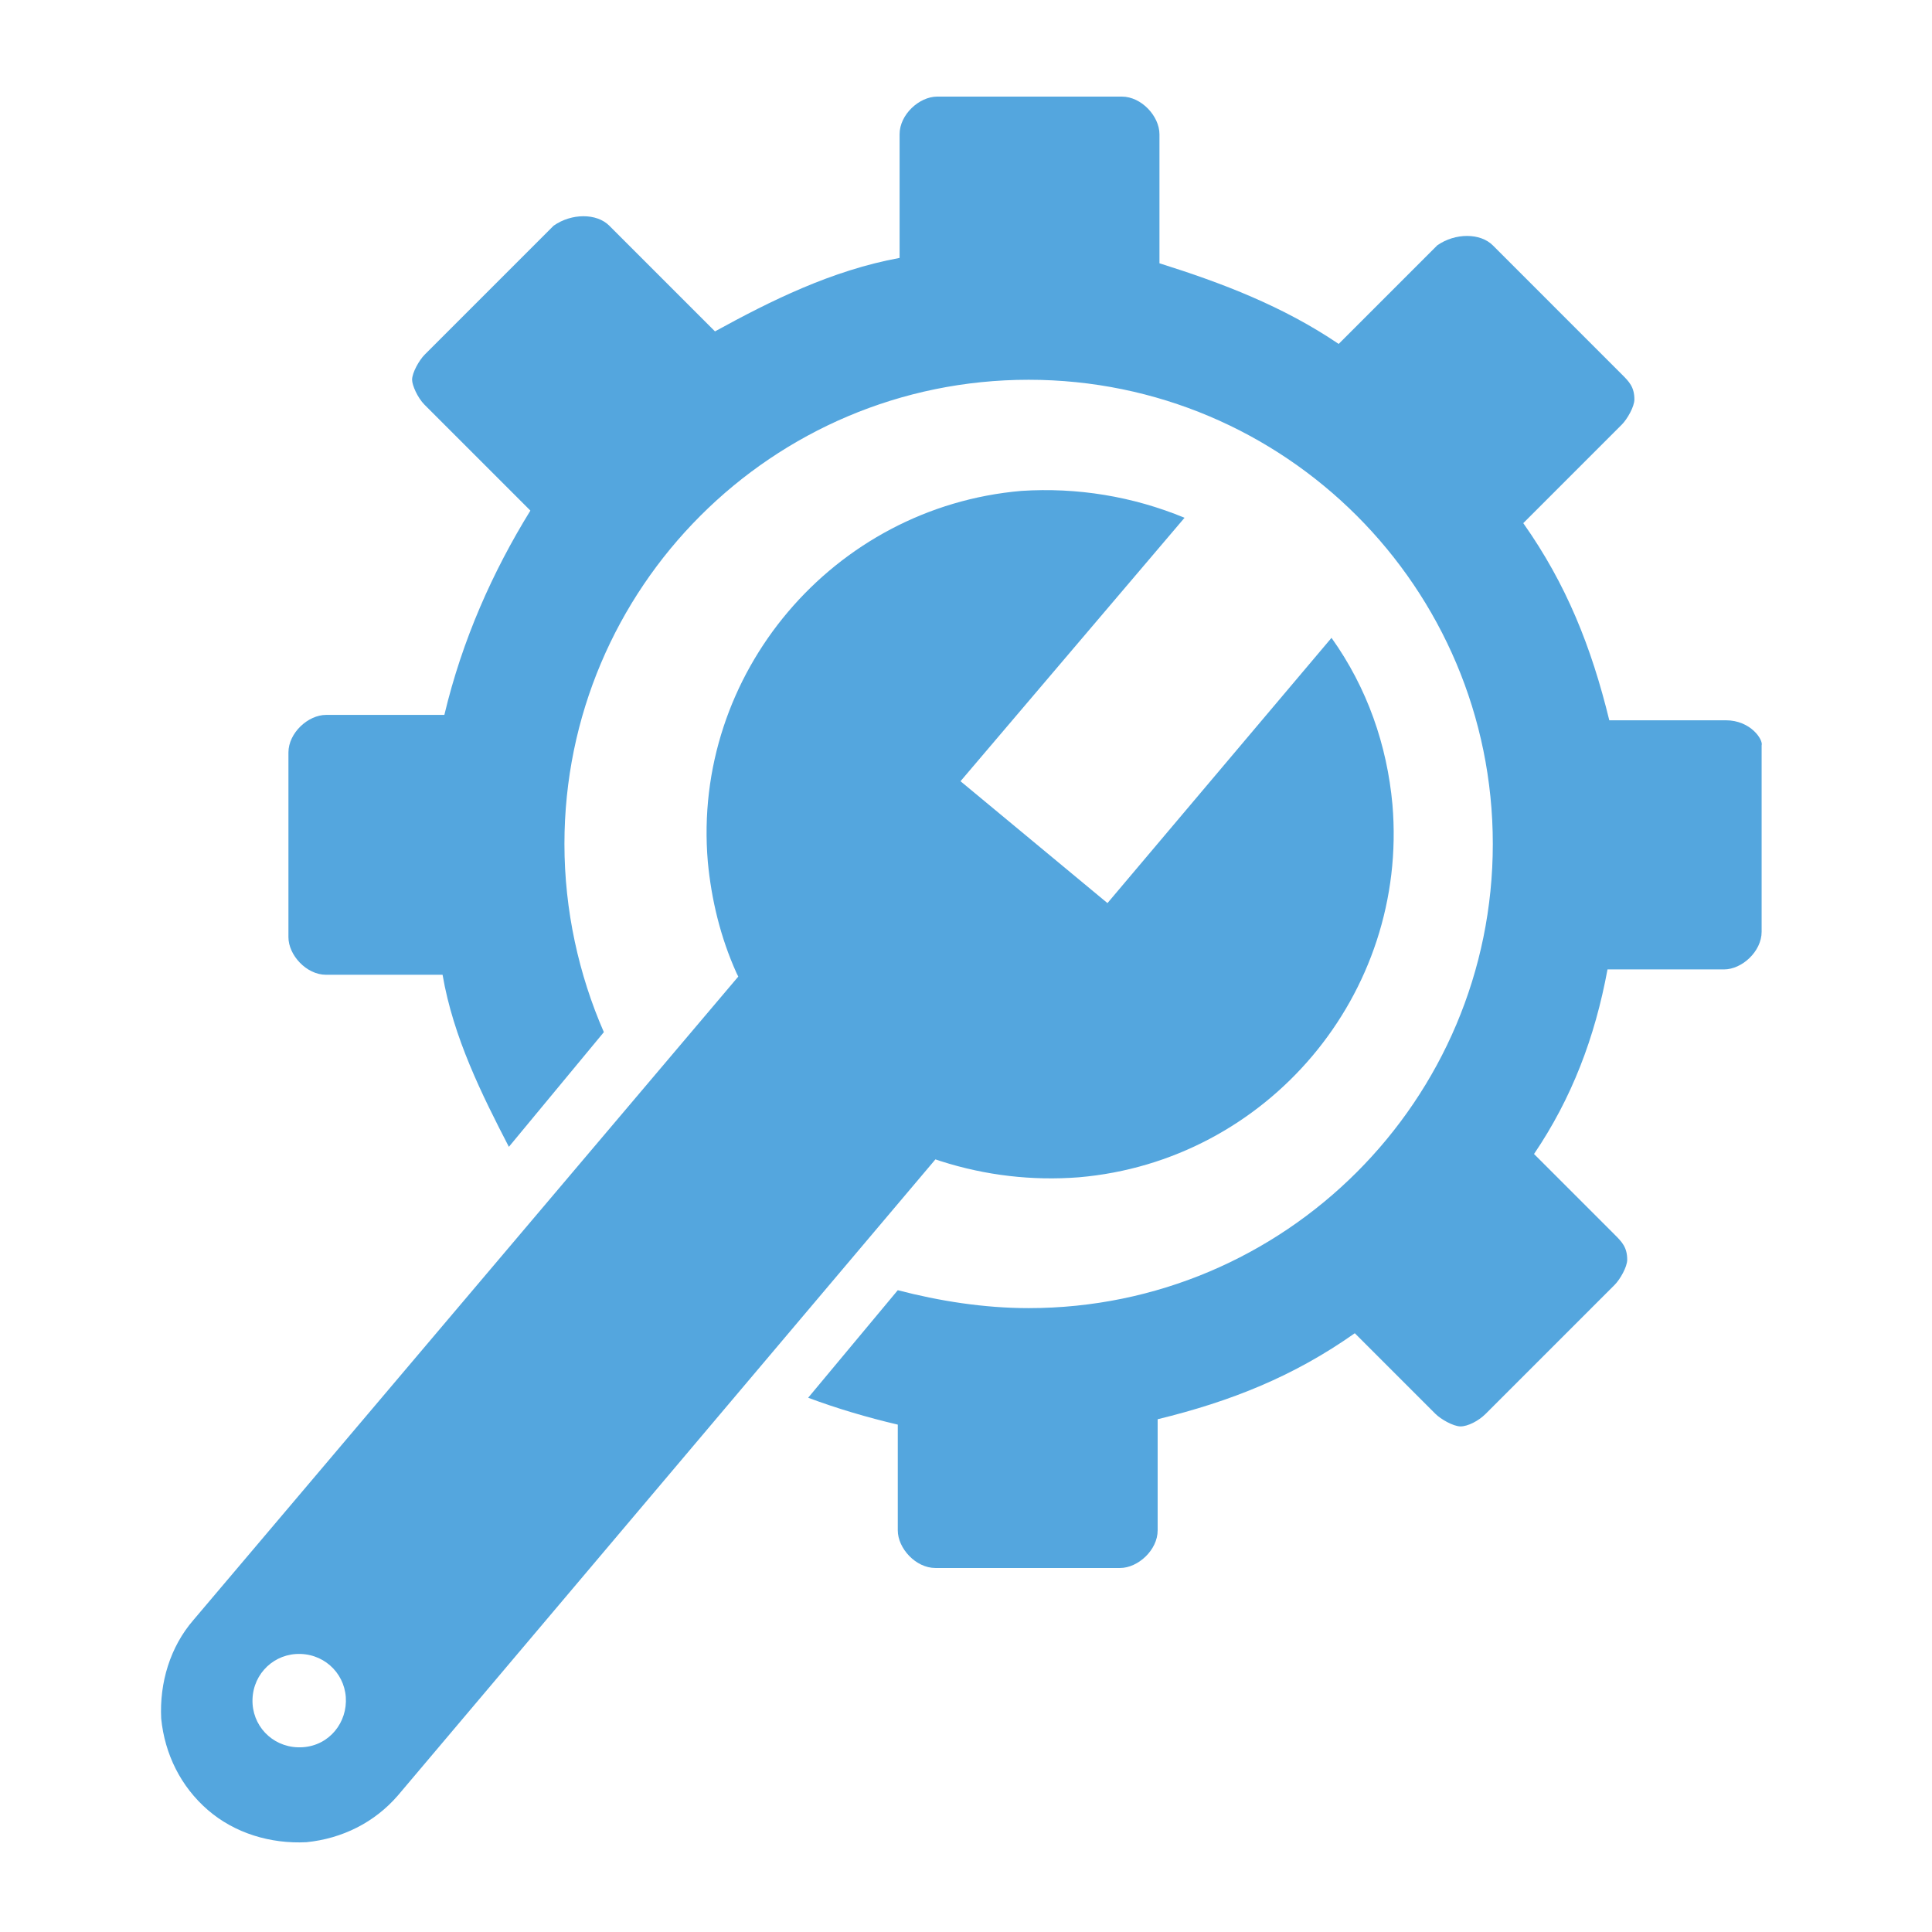
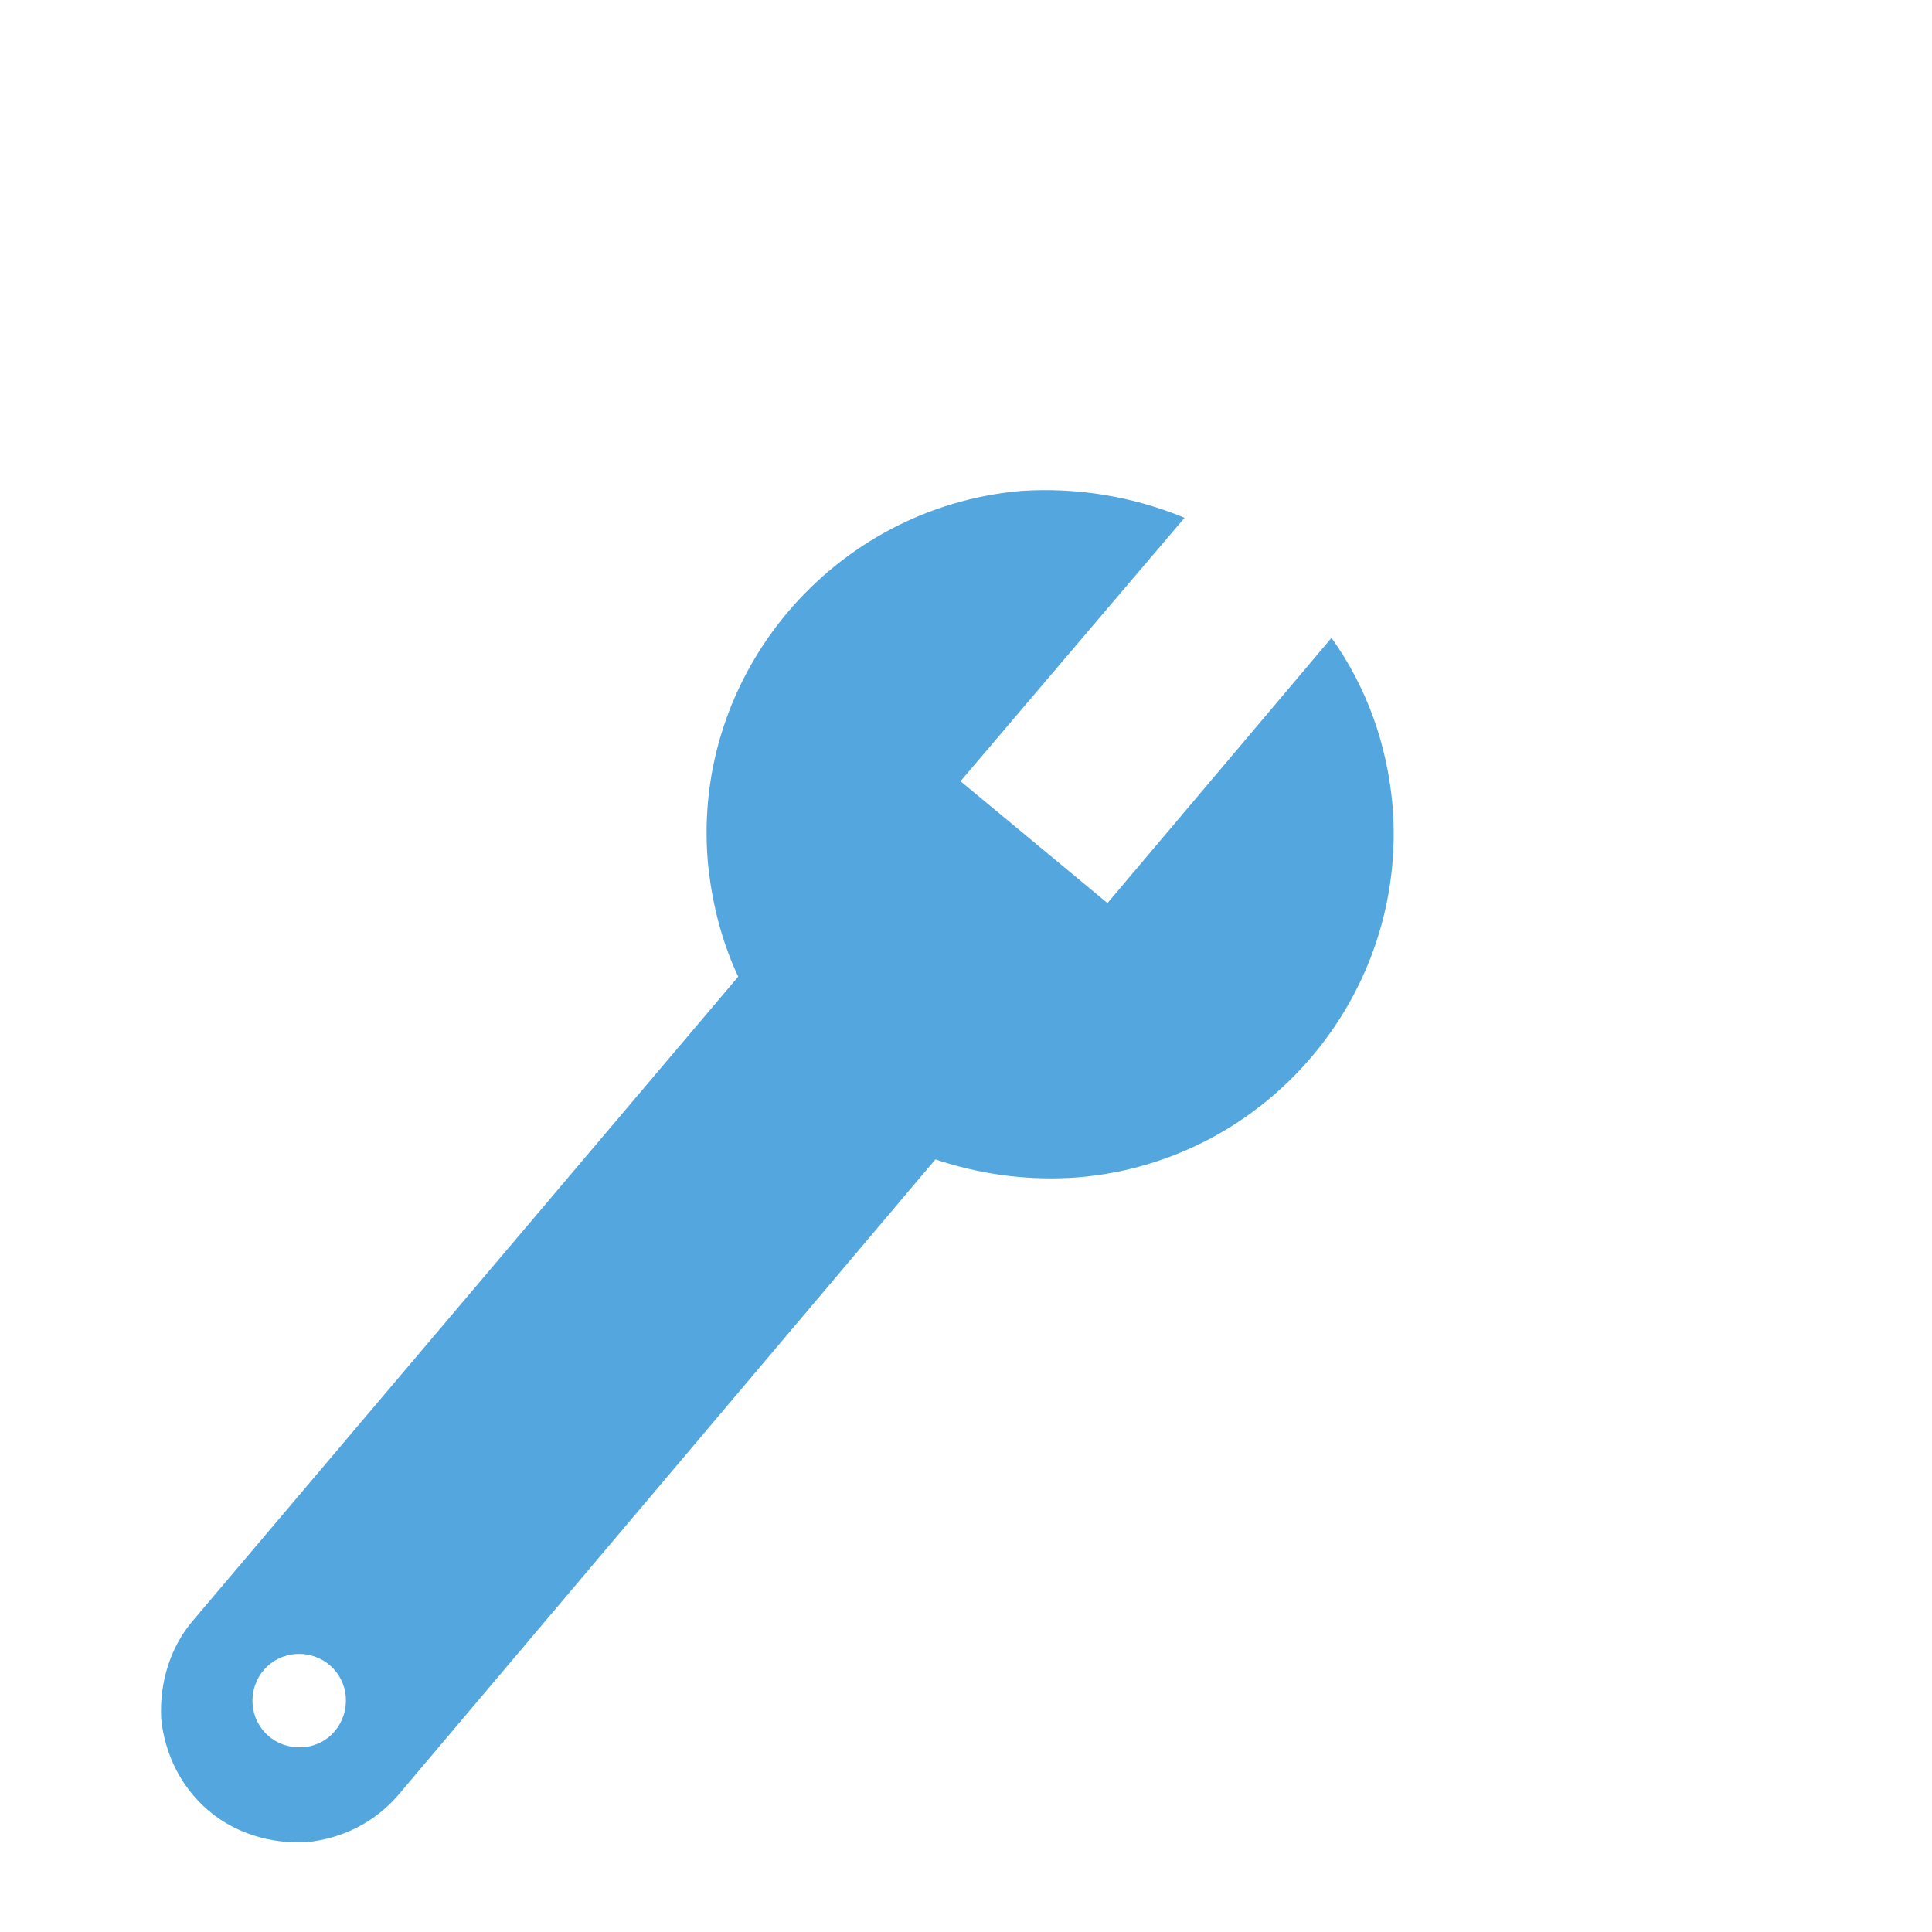
<svg xmlns="http://www.w3.org/2000/svg" width="120px" height="120px" viewBox="0 0 120 120" version="1.1">
  <title>key-requirements</title>
  <desc>Created with Sketch.</desc>
  <g id="key-requirements" stroke="none" stroke-width="1" fill="none" fill-rule="evenodd">
    <g>
-       <path d="M107.192,44.738 L99.956,44.738 C98.843,40.174 97.285,36.278 94.613,32.494 L100.735,26.371 C101.069,26.037 101.515,25.258 101.515,24.813 C101.515,24.033 101.181,23.699 100.735,23.254 L92.721,15.239 C91.941,14.46 90.383,14.46 89.27,15.239 L83.147,21.362 C79.697,19.024 75.912,17.577 72.016,16.353 L72.016,8.338 C72.016,7.224 70.902,6 69.678,6 L58.212,6 C57.099,6 55.875,7.113 55.875,8.338 L55.875,16.019 C51.645,16.798 47.86,18.69 44.409,20.583 L37.841,14.015 C37.062,13.236 35.504,13.236 34.39,14.015 L26.376,22.03 C26.042,22.364 25.596,23.143 25.596,23.588 C25.596,23.922 25.93,24.701 26.376,25.147 L32.943,31.714 C30.606,35.499 28.713,39.729 27.6,44.404 L20.253,44.404 C19.14,44.404 17.915,45.518 17.915,46.742 L17.915,58.208 C17.915,59.321 19.029,60.545 20.253,60.545 L27.489,60.545 C28.157,64.442 29.938,68.004 31.607,71.232 L37.507,64.108 C35.949,60.545 35.058,56.538 35.058,52.419 C35.058,36.501 47.971,23.588 63.889,23.588 C79.808,23.588 92.721,36.501 92.721,52.419 C92.721,68.338 79.808,81.25 63.889,81.25 C61.107,81.25 58.324,80.805 55.763,80.137 L50.197,86.816 C51.979,87.484 53.871,88.041 55.763,88.486 L55.763,95.054 C55.763,96.167 56.876,97.391 58.101,97.391 L69.567,97.391 C70.68,97.391 71.904,96.278 71.904,95.054 L71.904,88.152 C76.468,87.039 80.364,85.481 84.149,82.809 L89.158,87.818 C89.492,88.152 90.272,88.597 90.717,88.597 C91.162,88.597 91.83,88.263 92.275,87.818 L100.29,79.803 C100.624,79.469 101.069,78.69 101.069,78.245 C101.069,77.466 100.735,77.132 100.29,76.686 L95.281,71.677 C97.619,68.226 99.066,64.442 99.845,60.212 L107.081,60.212 C108.194,60.212 109.418,59.098 109.418,57.874 L109.418,46.297 C109.53,45.963 108.75,44.738 107.192,44.738 Z" id="Path" fill="#54A6DE" fill-rule="nonzero" />
      <path d="M86.487,49.97 C86.153,46.297 84.928,42.735 82.702,39.618 L68.787,56.093 L59.659,48.523 L73.574,32.16 C70.346,30.824 66.895,30.267 63.444,30.49 C51.756,31.492 42.962,41.844 43.964,53.532 C44.186,55.87 44.743,58.208 45.745,60.434 L45.856,60.657 L12.016,100.62 C10.569,102.289 9.901,104.516 10.012,106.742 C10.235,108.968 11.236,110.972 12.906,112.419 C14.576,113.866 16.802,114.534 19.029,114.423 C21.255,114.2 23.259,113.199 24.706,111.529 L58.101,72.011 L58.435,72.122 C61.218,73.013 64.112,73.347 67.006,73.124 C78.695,72.122 87.489,61.77 86.487,49.97 Z M18.806,108.523 C17.136,108.635 15.8,107.41 15.689,105.852 C15.578,104.182 16.802,102.846 18.361,102.735 C20.03,102.623 21.366,103.848 21.478,105.406 C21.589,106.965 20.476,108.412 18.806,108.523 Z" id="Shape" fill="#54A6DE" fill-rule="nonzero" />
-       <rect id="Rectangle-Copy-3" x="0" y="0" width="120" height="120" />
    </g>
  </g>
</svg>